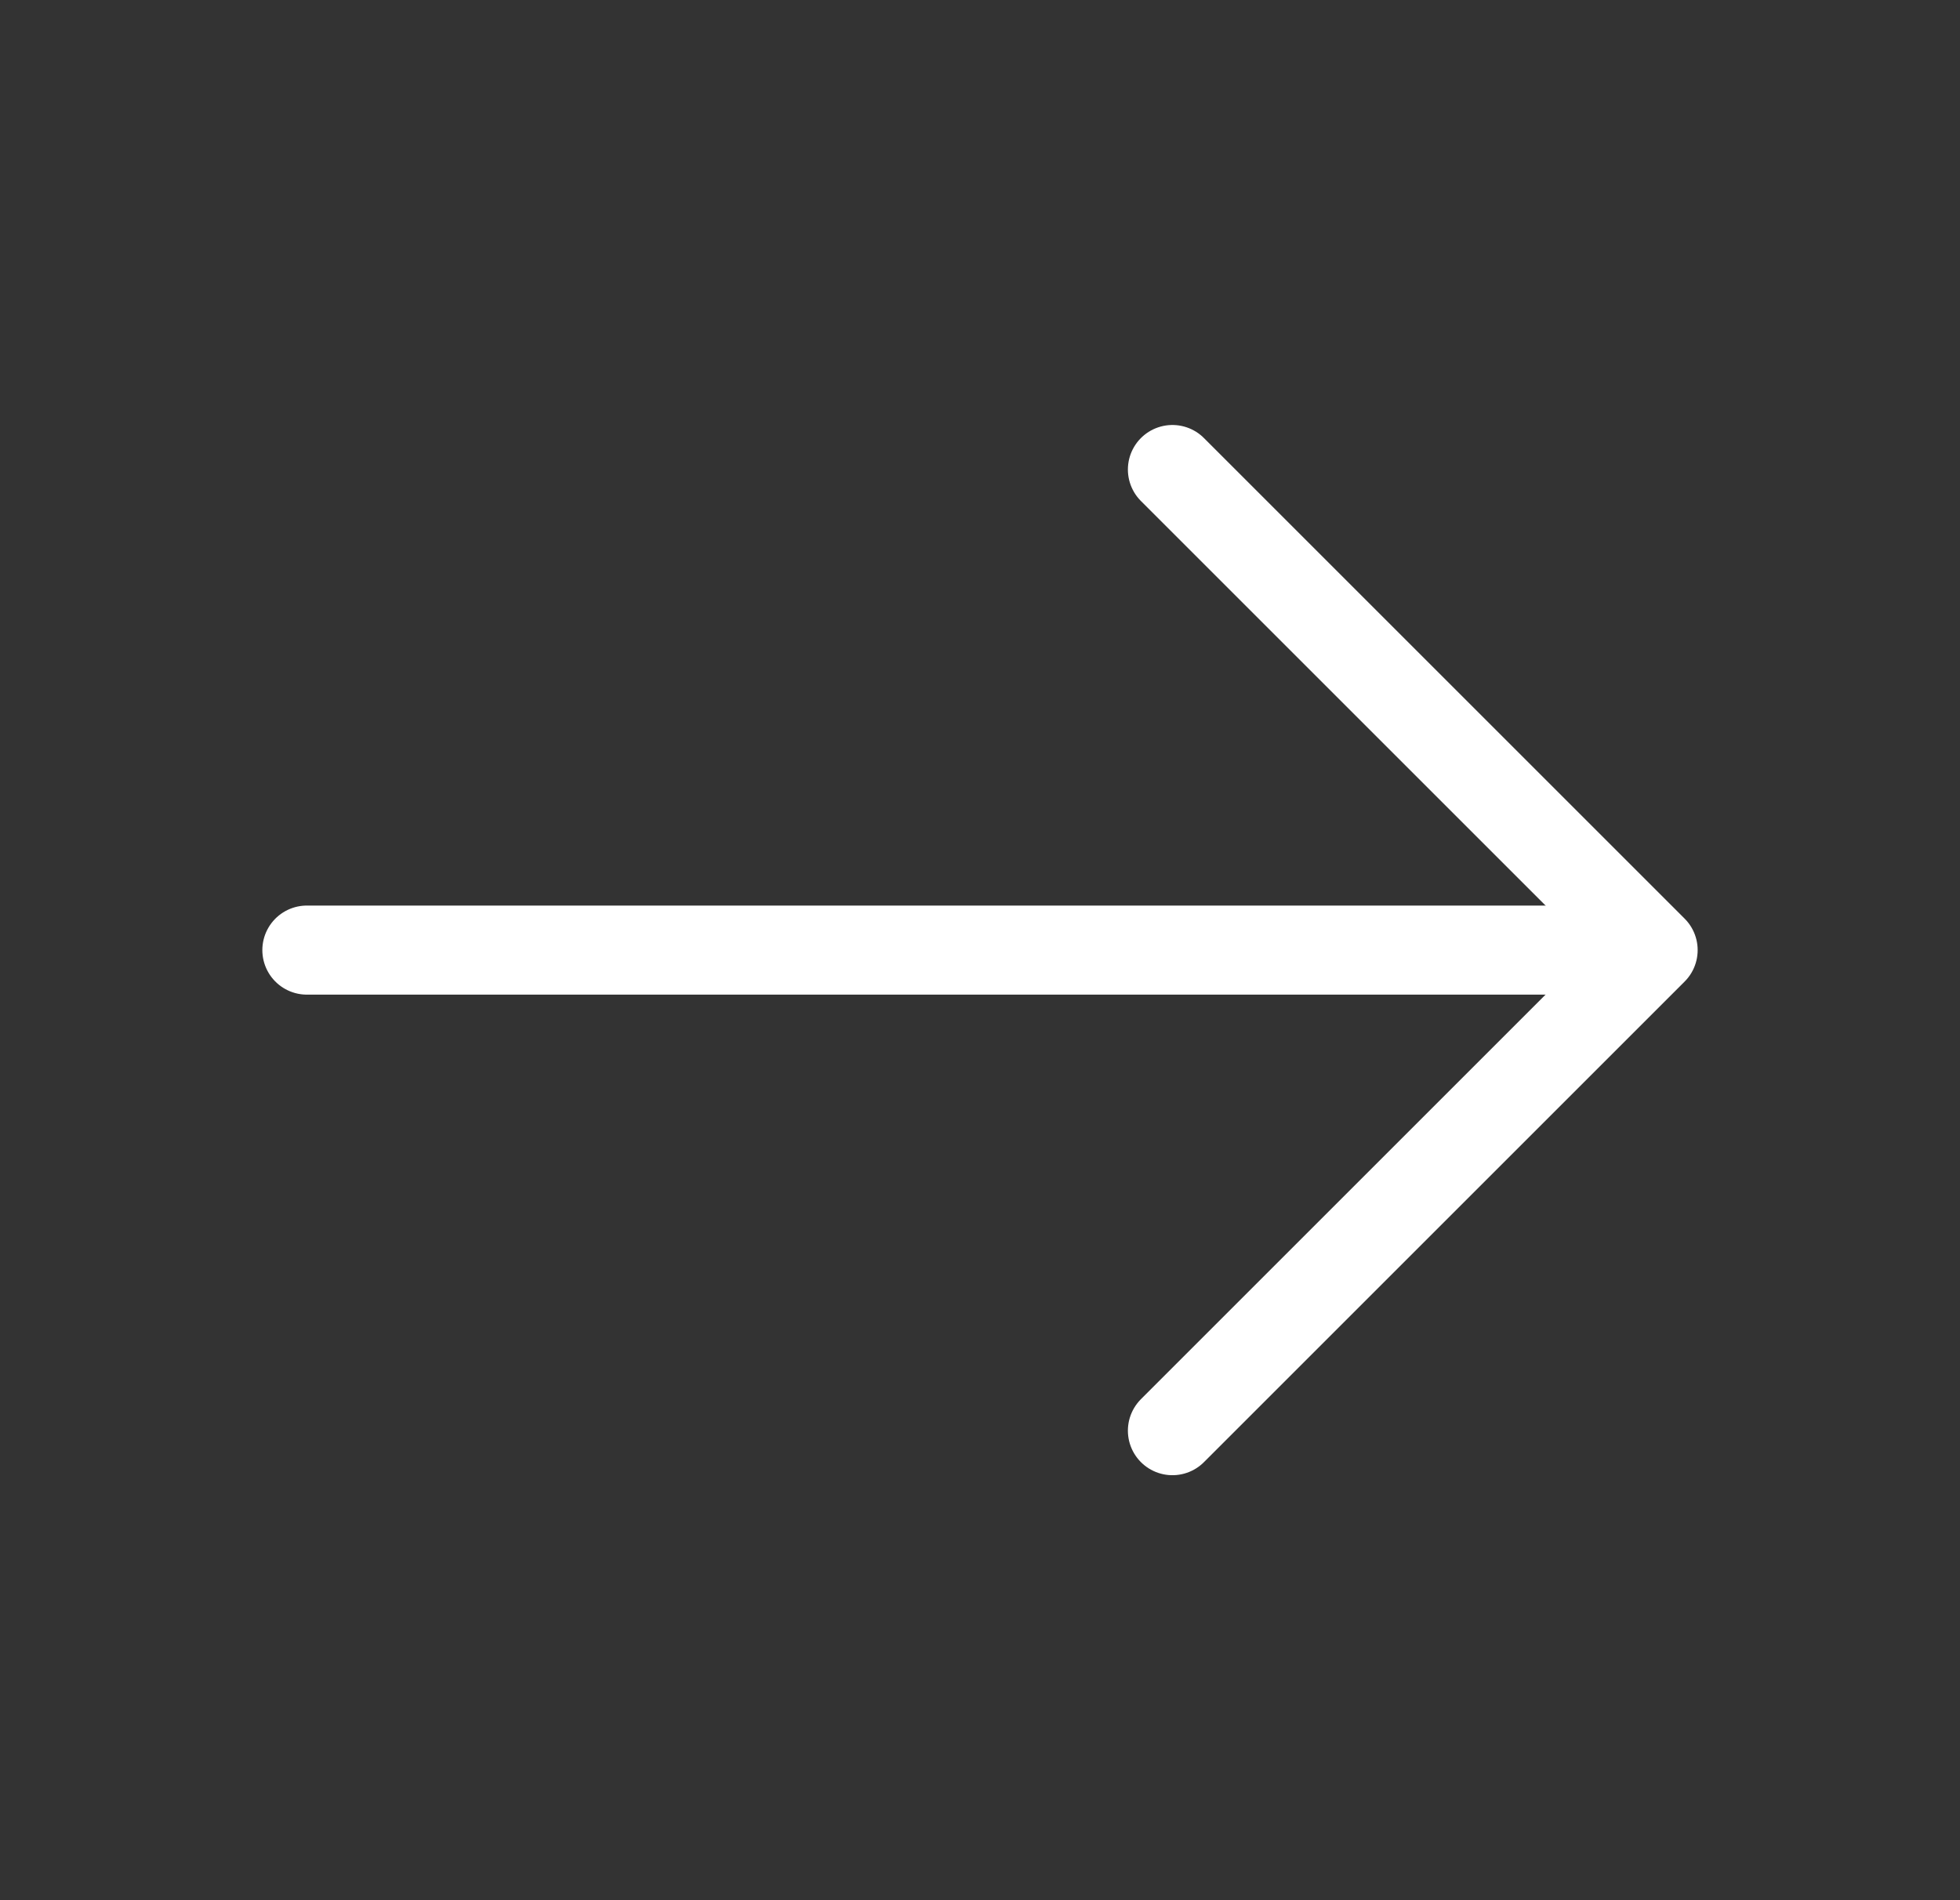
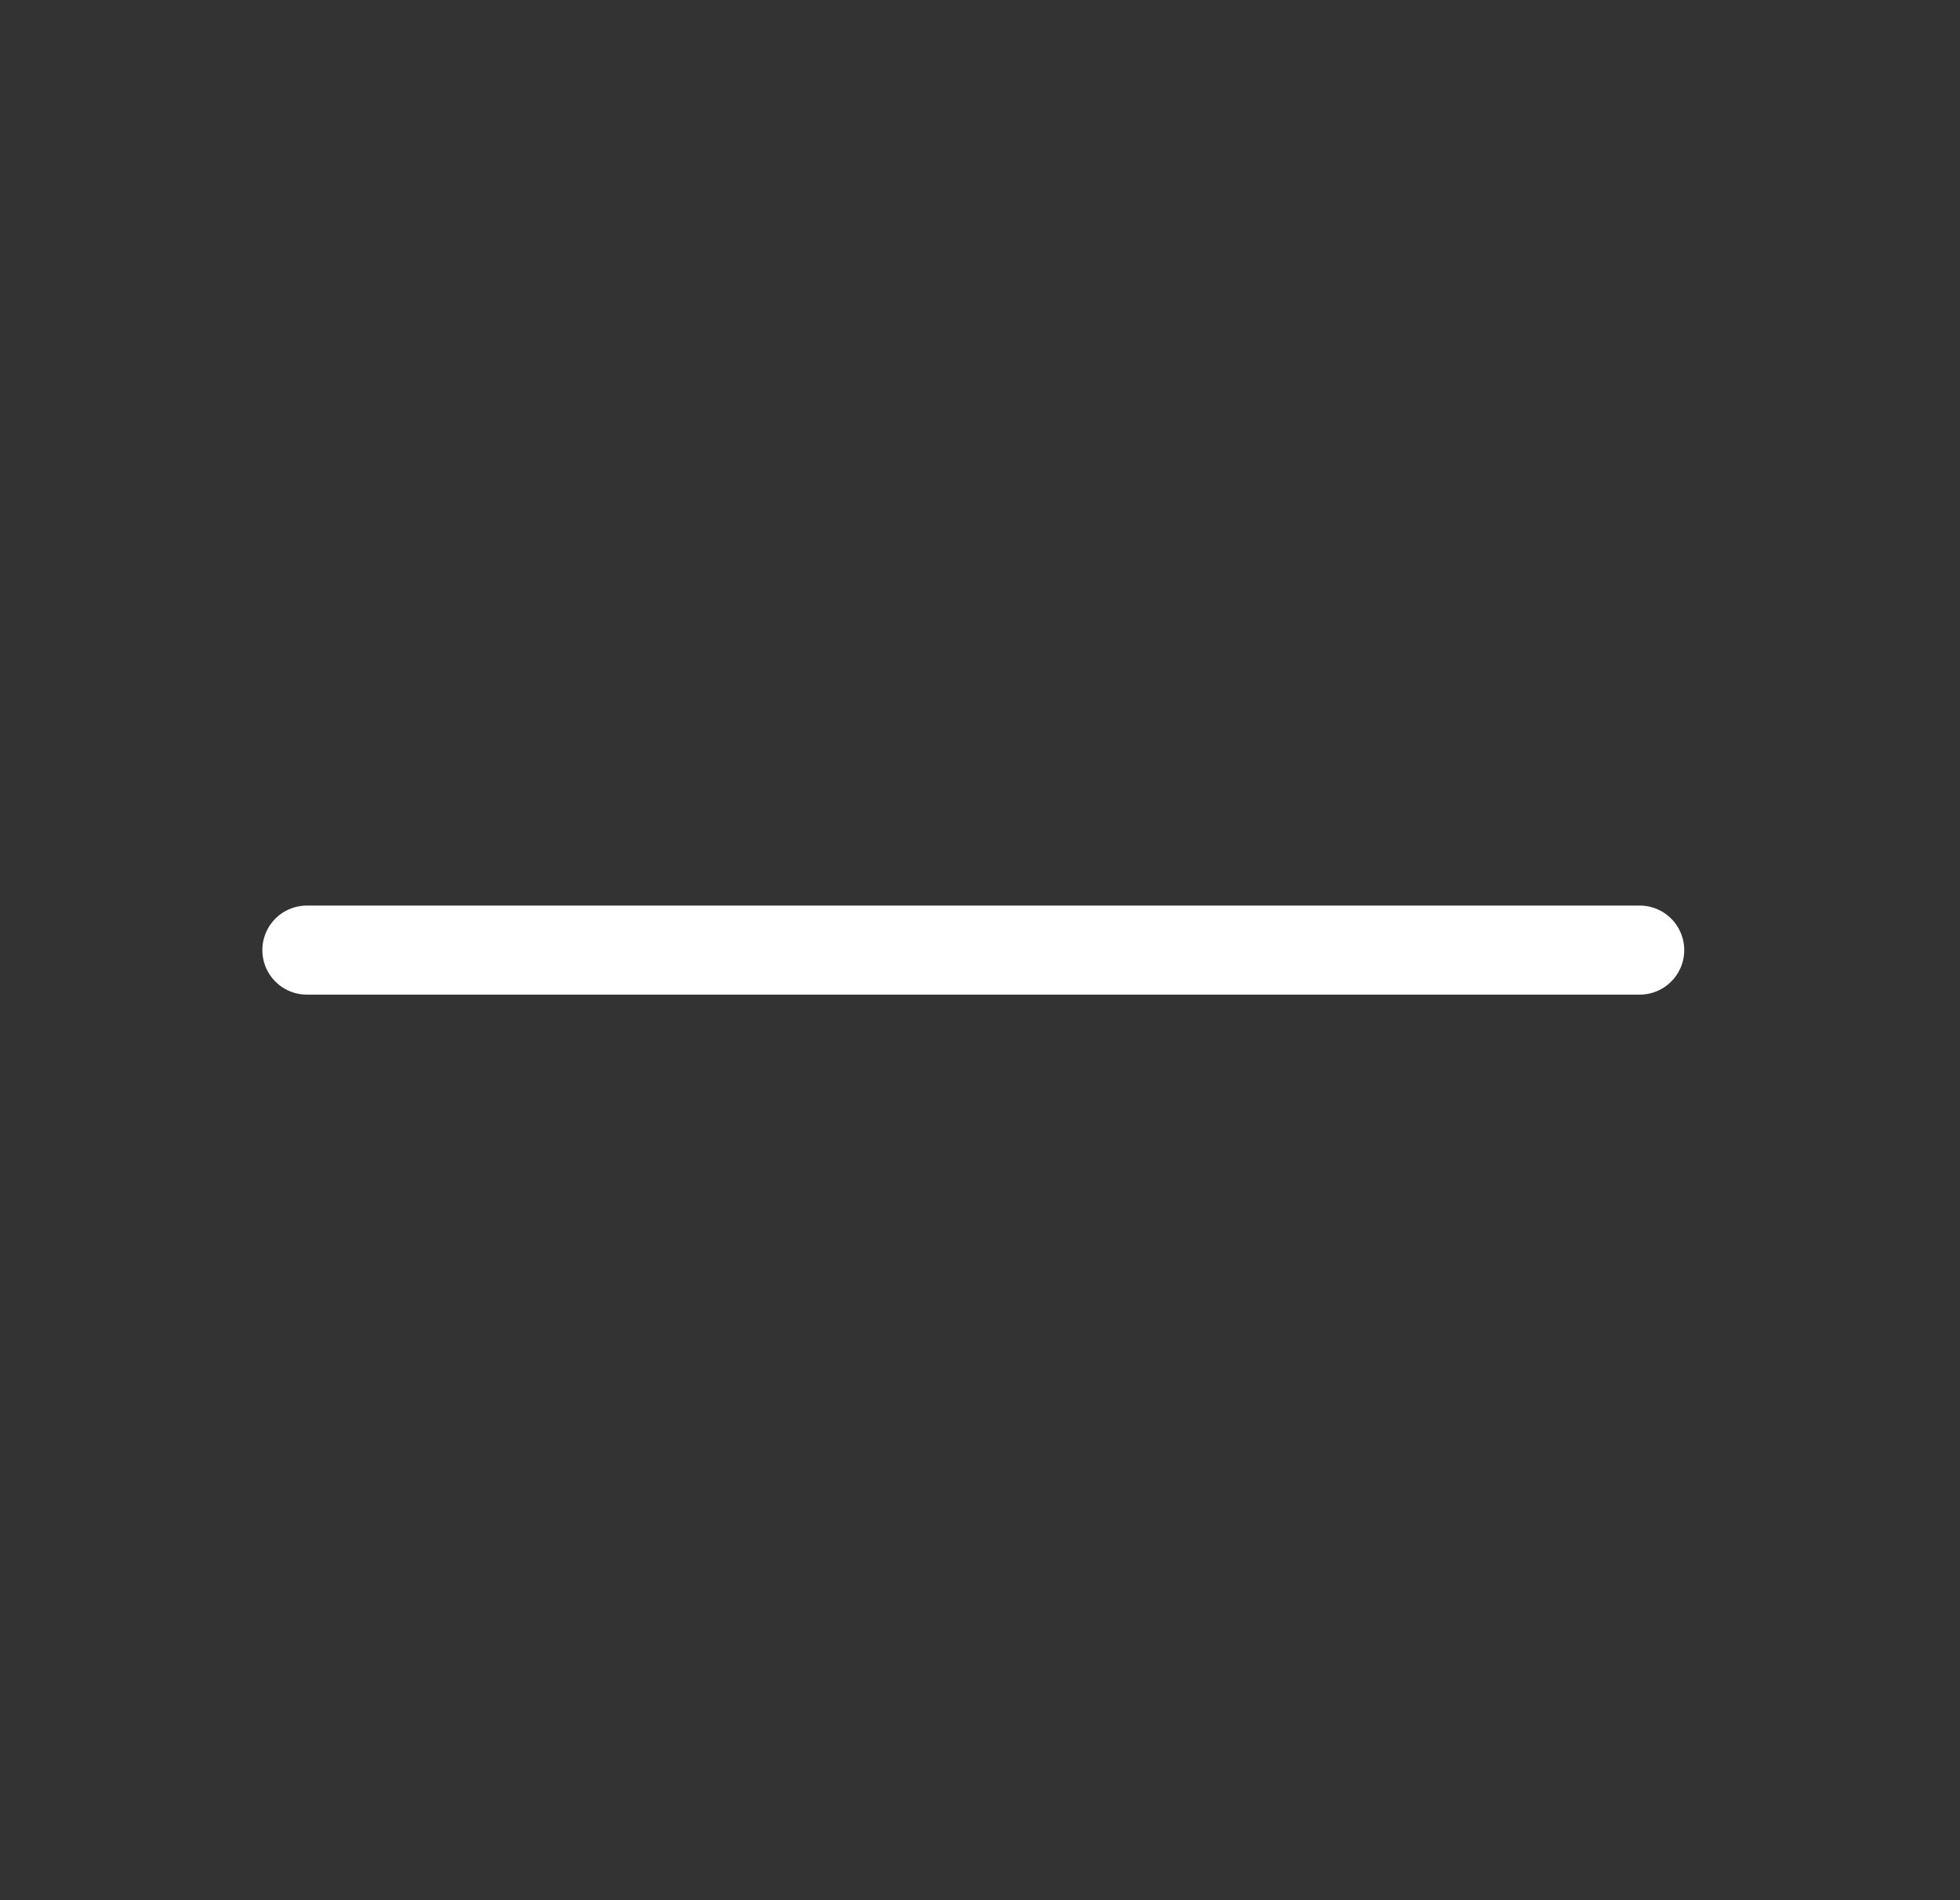
<svg xmlns="http://www.w3.org/2000/svg" width="33" height="32" viewBox="0 0 33 32" fill="none">
  <rect x="0" y="0" width="33" height="32" fill="#333333" stroke="none" />
-   <path d="M19.74 7.907L27.833 16L19.74 24.093" stroke="white" stroke-width="1.5" stroke-miterlimit="10" stroke-linecap="round" stroke-linejoin="round" />
  <path d="M5.167 16H27.607" stroke="white" stroke-width="1.5" stroke-miterlimit="10" stroke-linecap="round" stroke-linejoin="round" />
</svg>